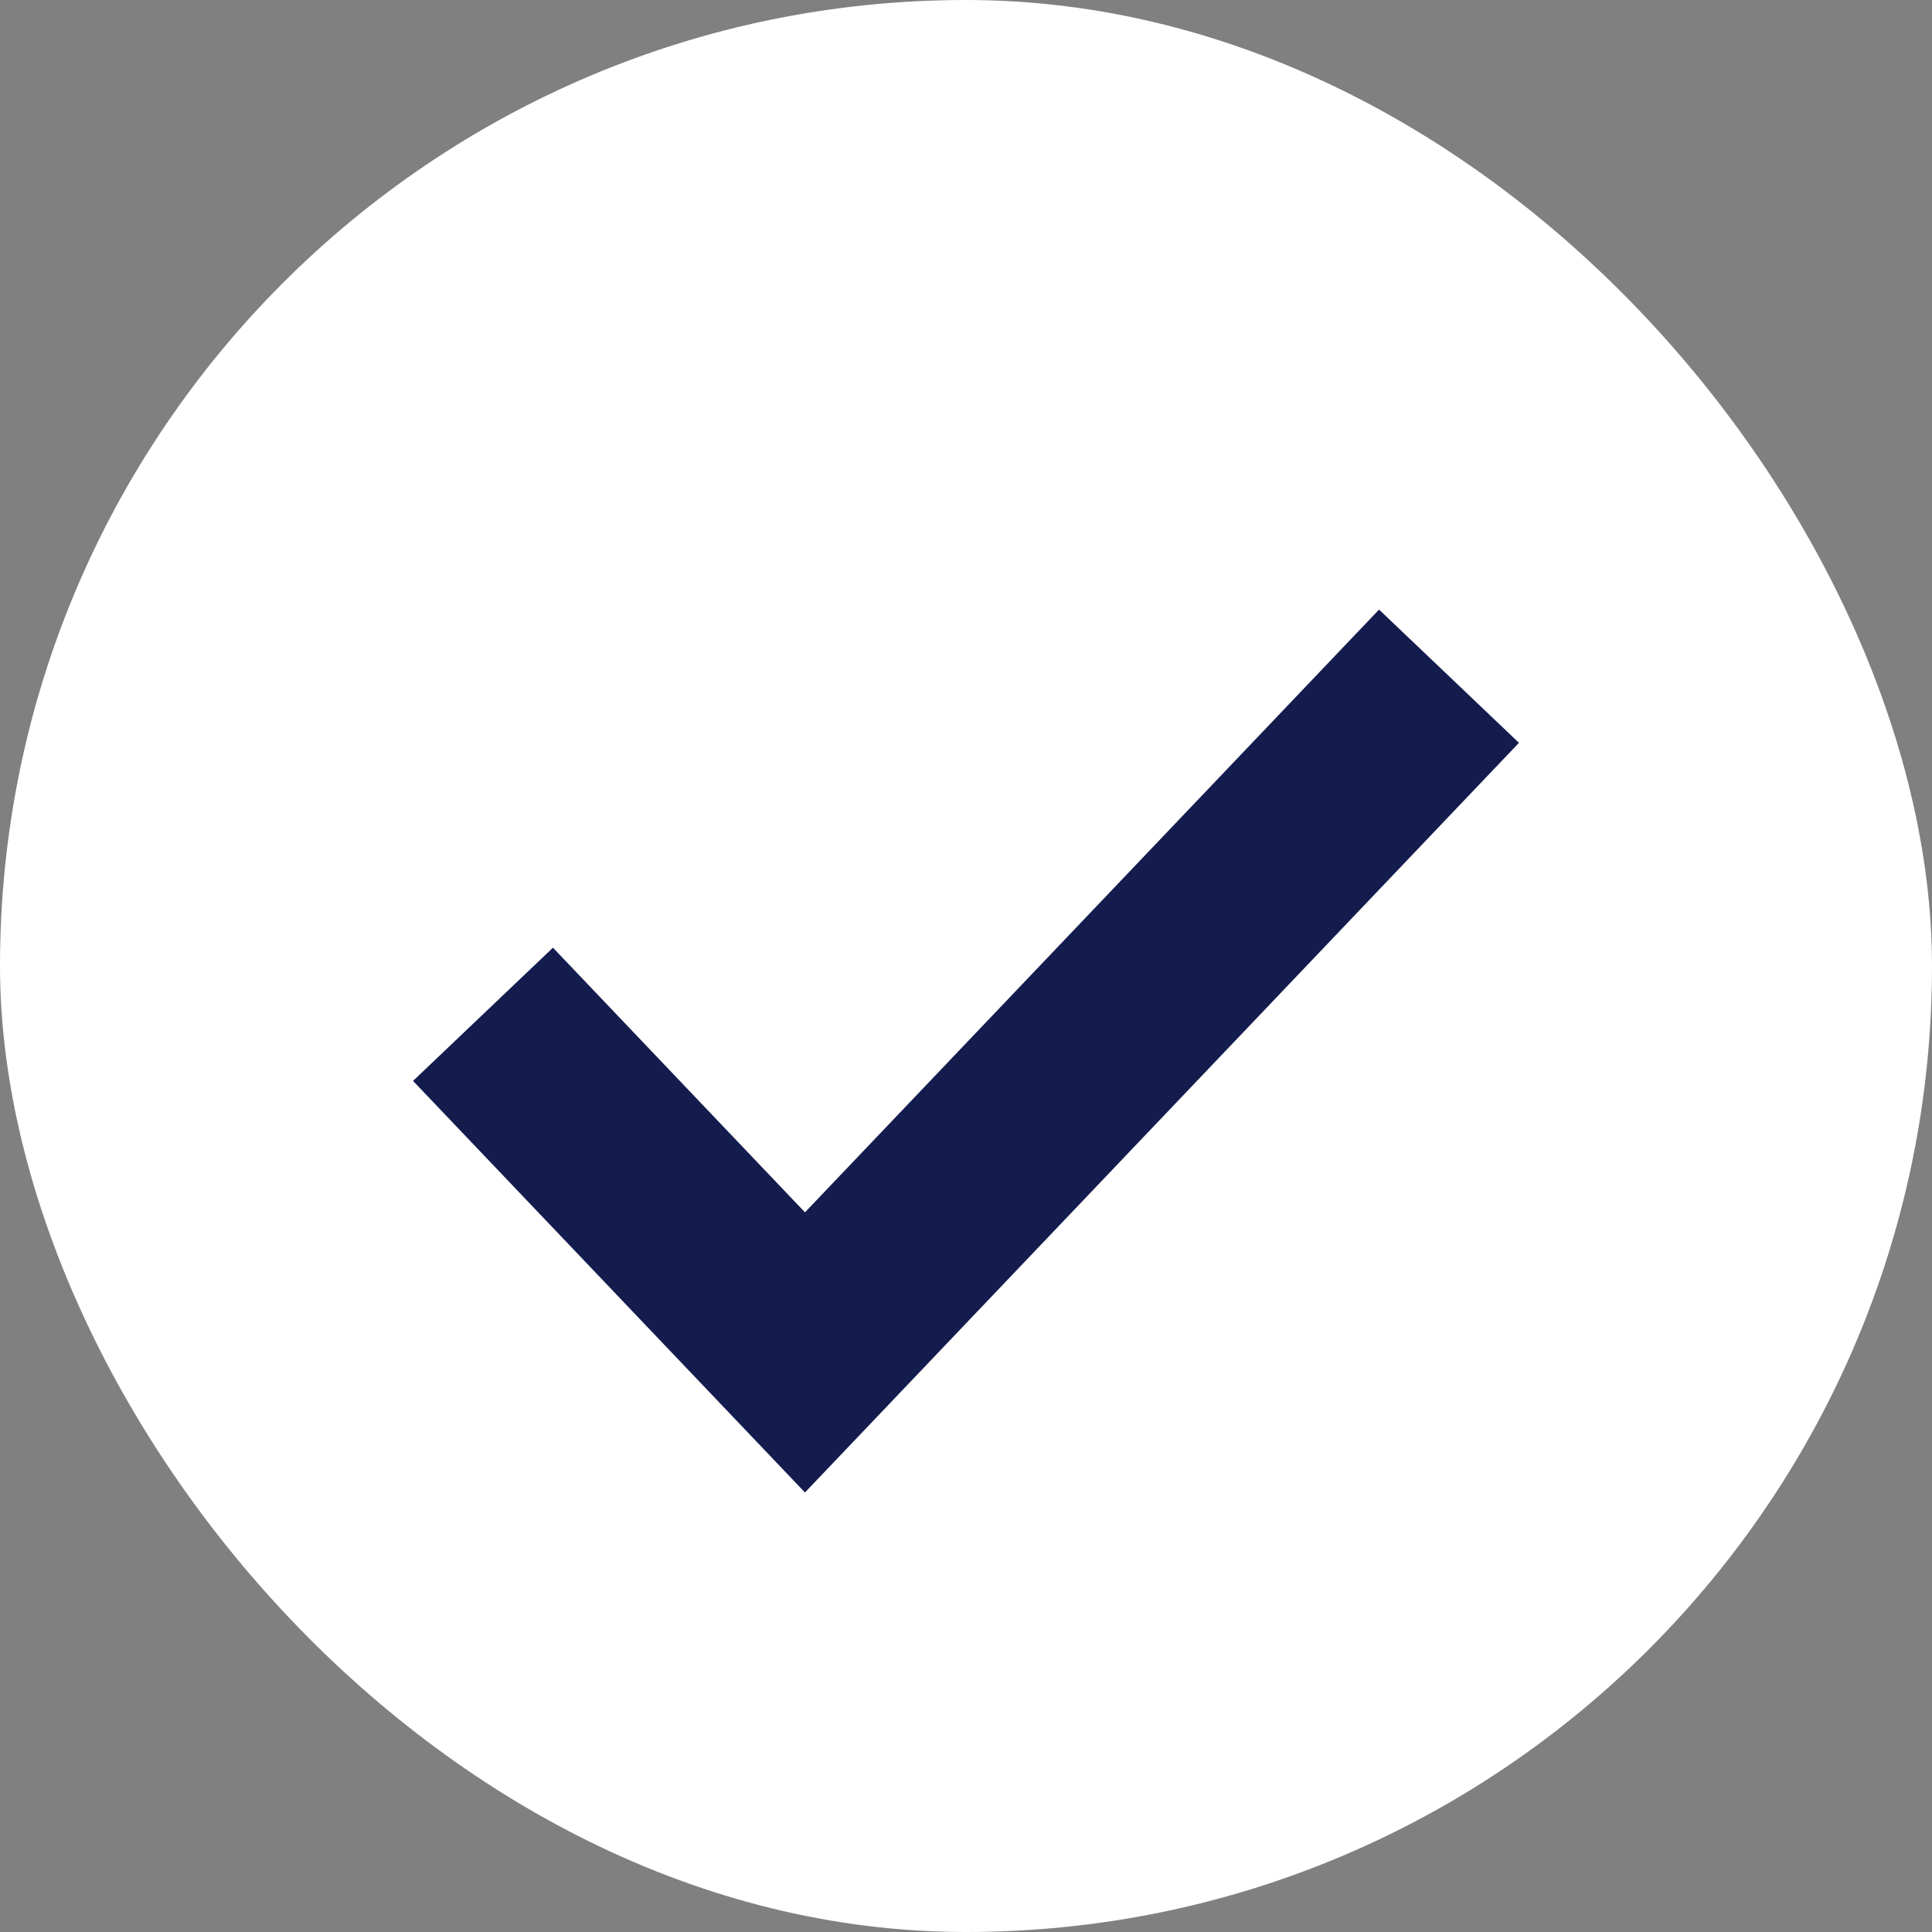
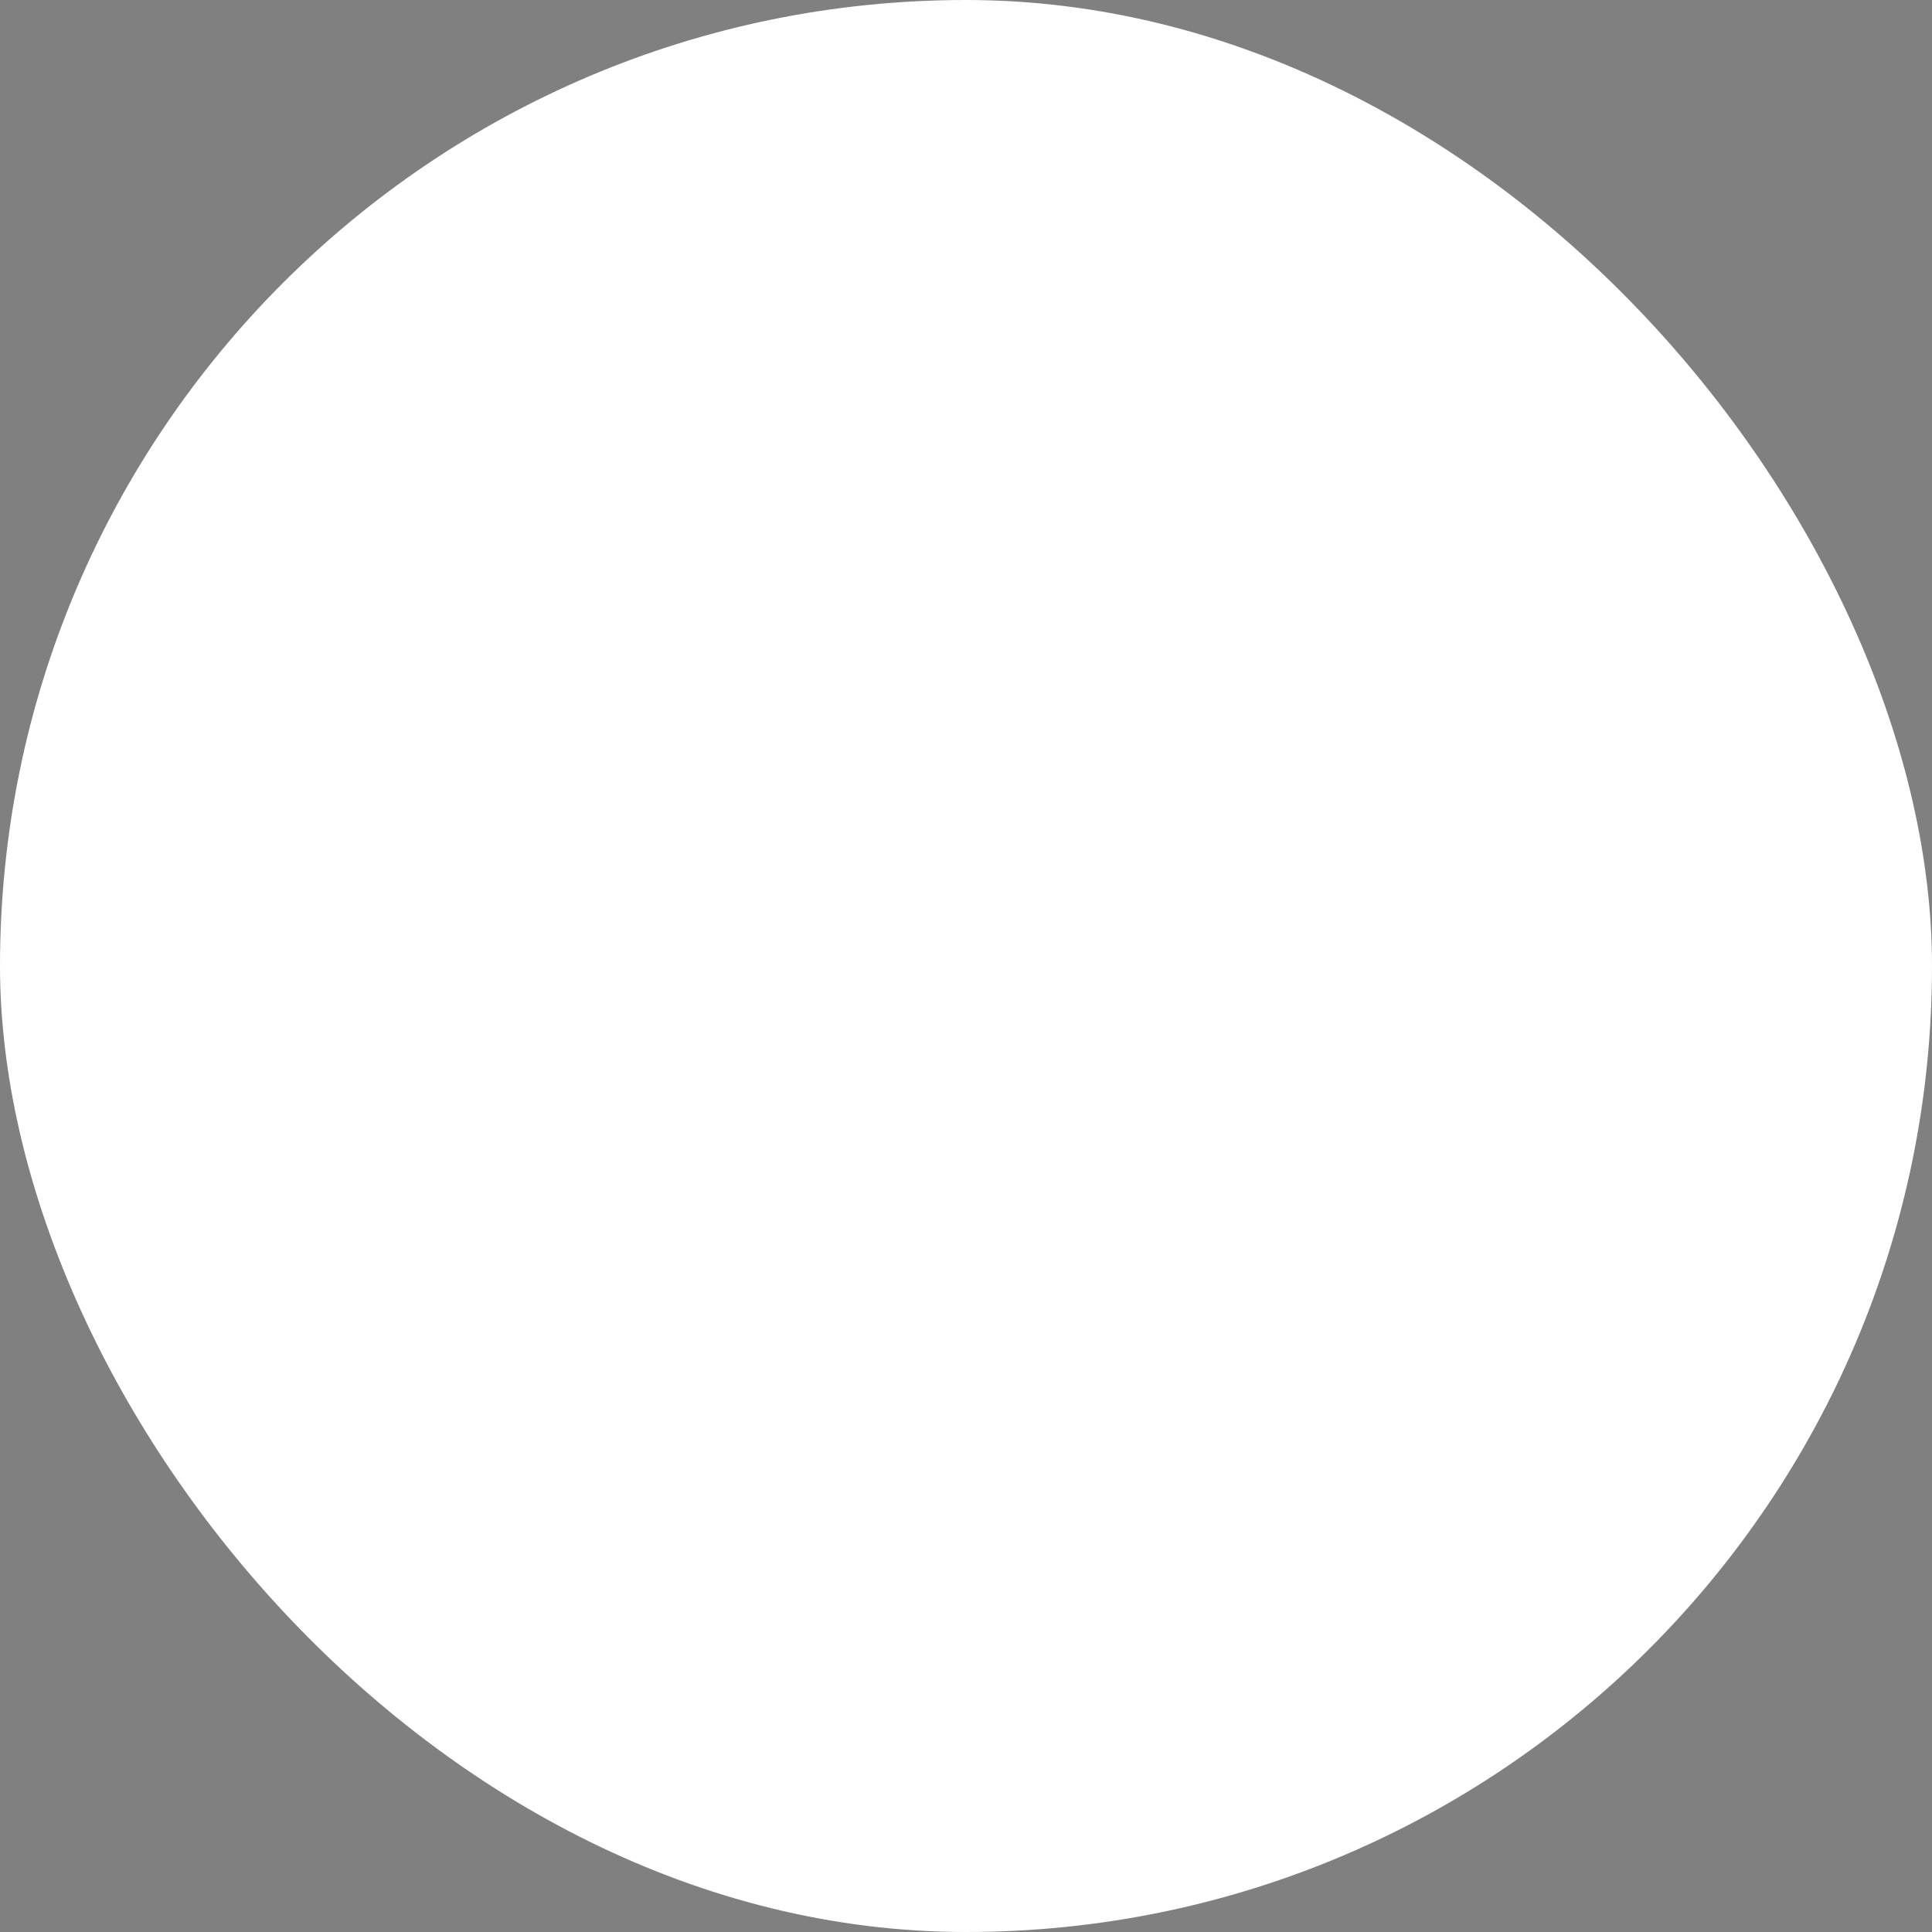
<svg xmlns="http://www.w3.org/2000/svg" fill="none" viewBox="0 0 20 20" height="20" width="20">
  <rect x="0" y="0" width="20" height="20" fill="#808080" stroke="none" />
  <rect fill="white" rx="10" height="20" width="20" />
-   <path stroke-width="2" stroke="#141B4D" d="M5 10.5L8.333 14L15 7" />
</svg>